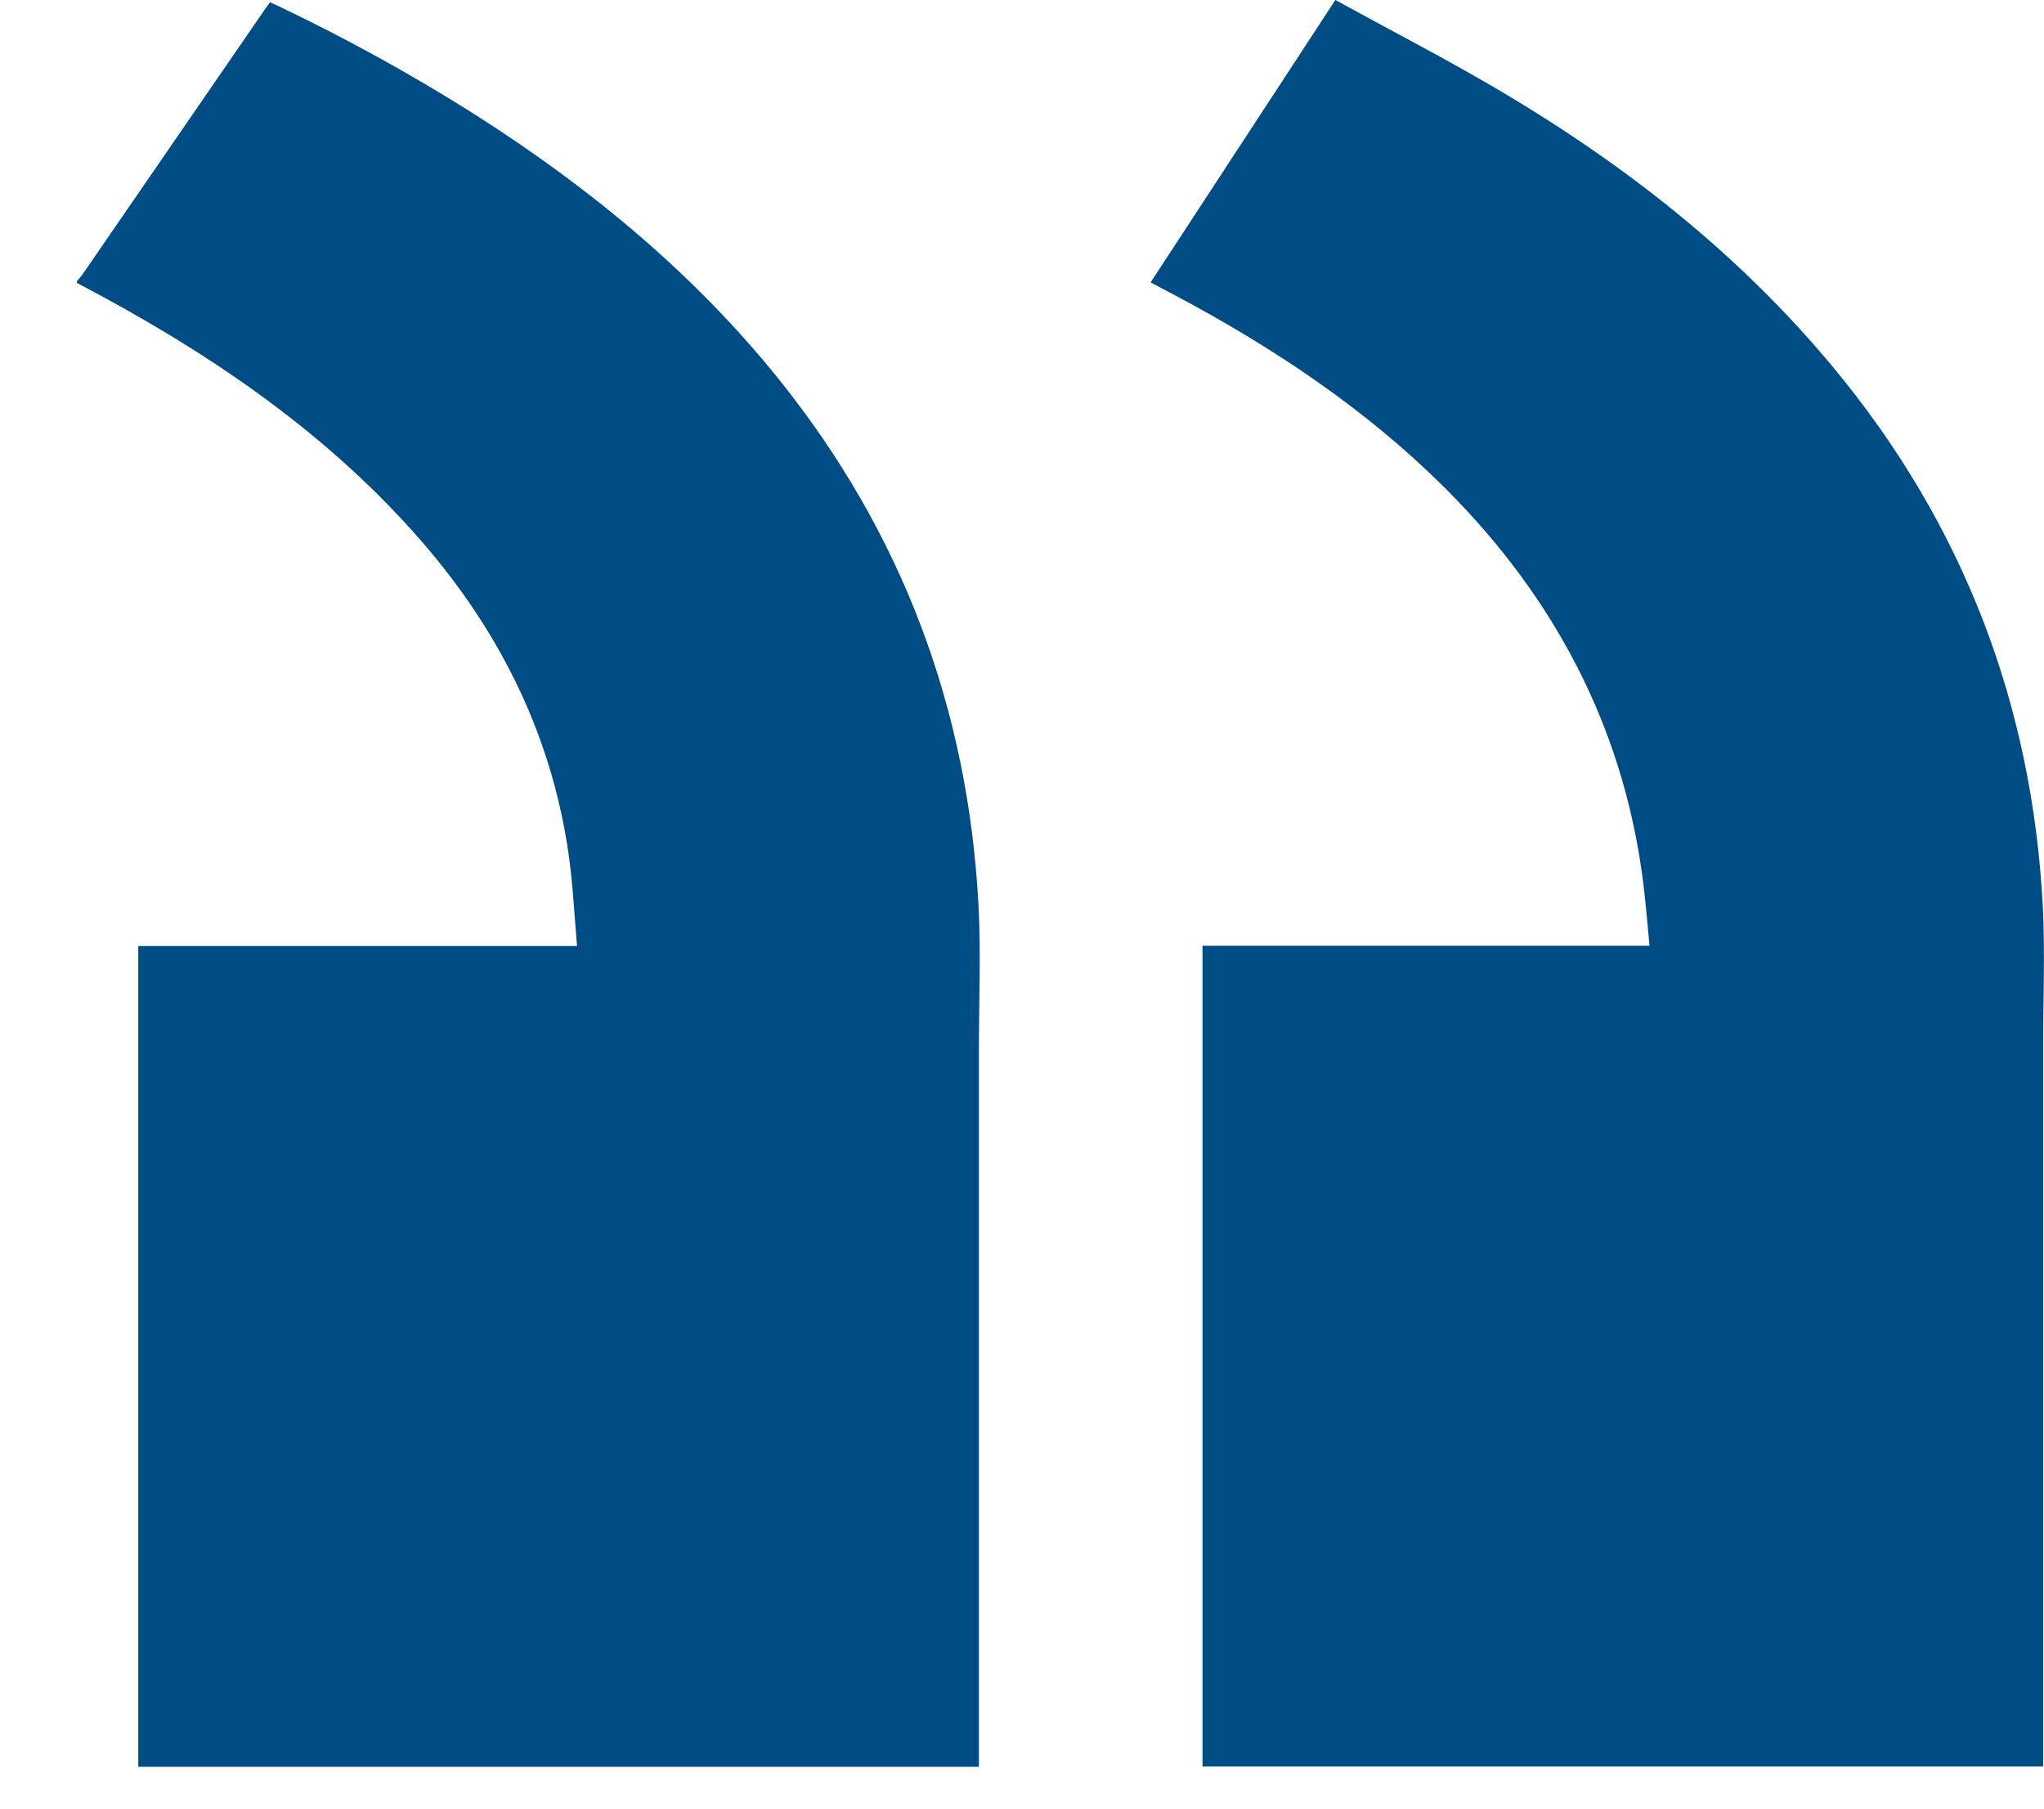
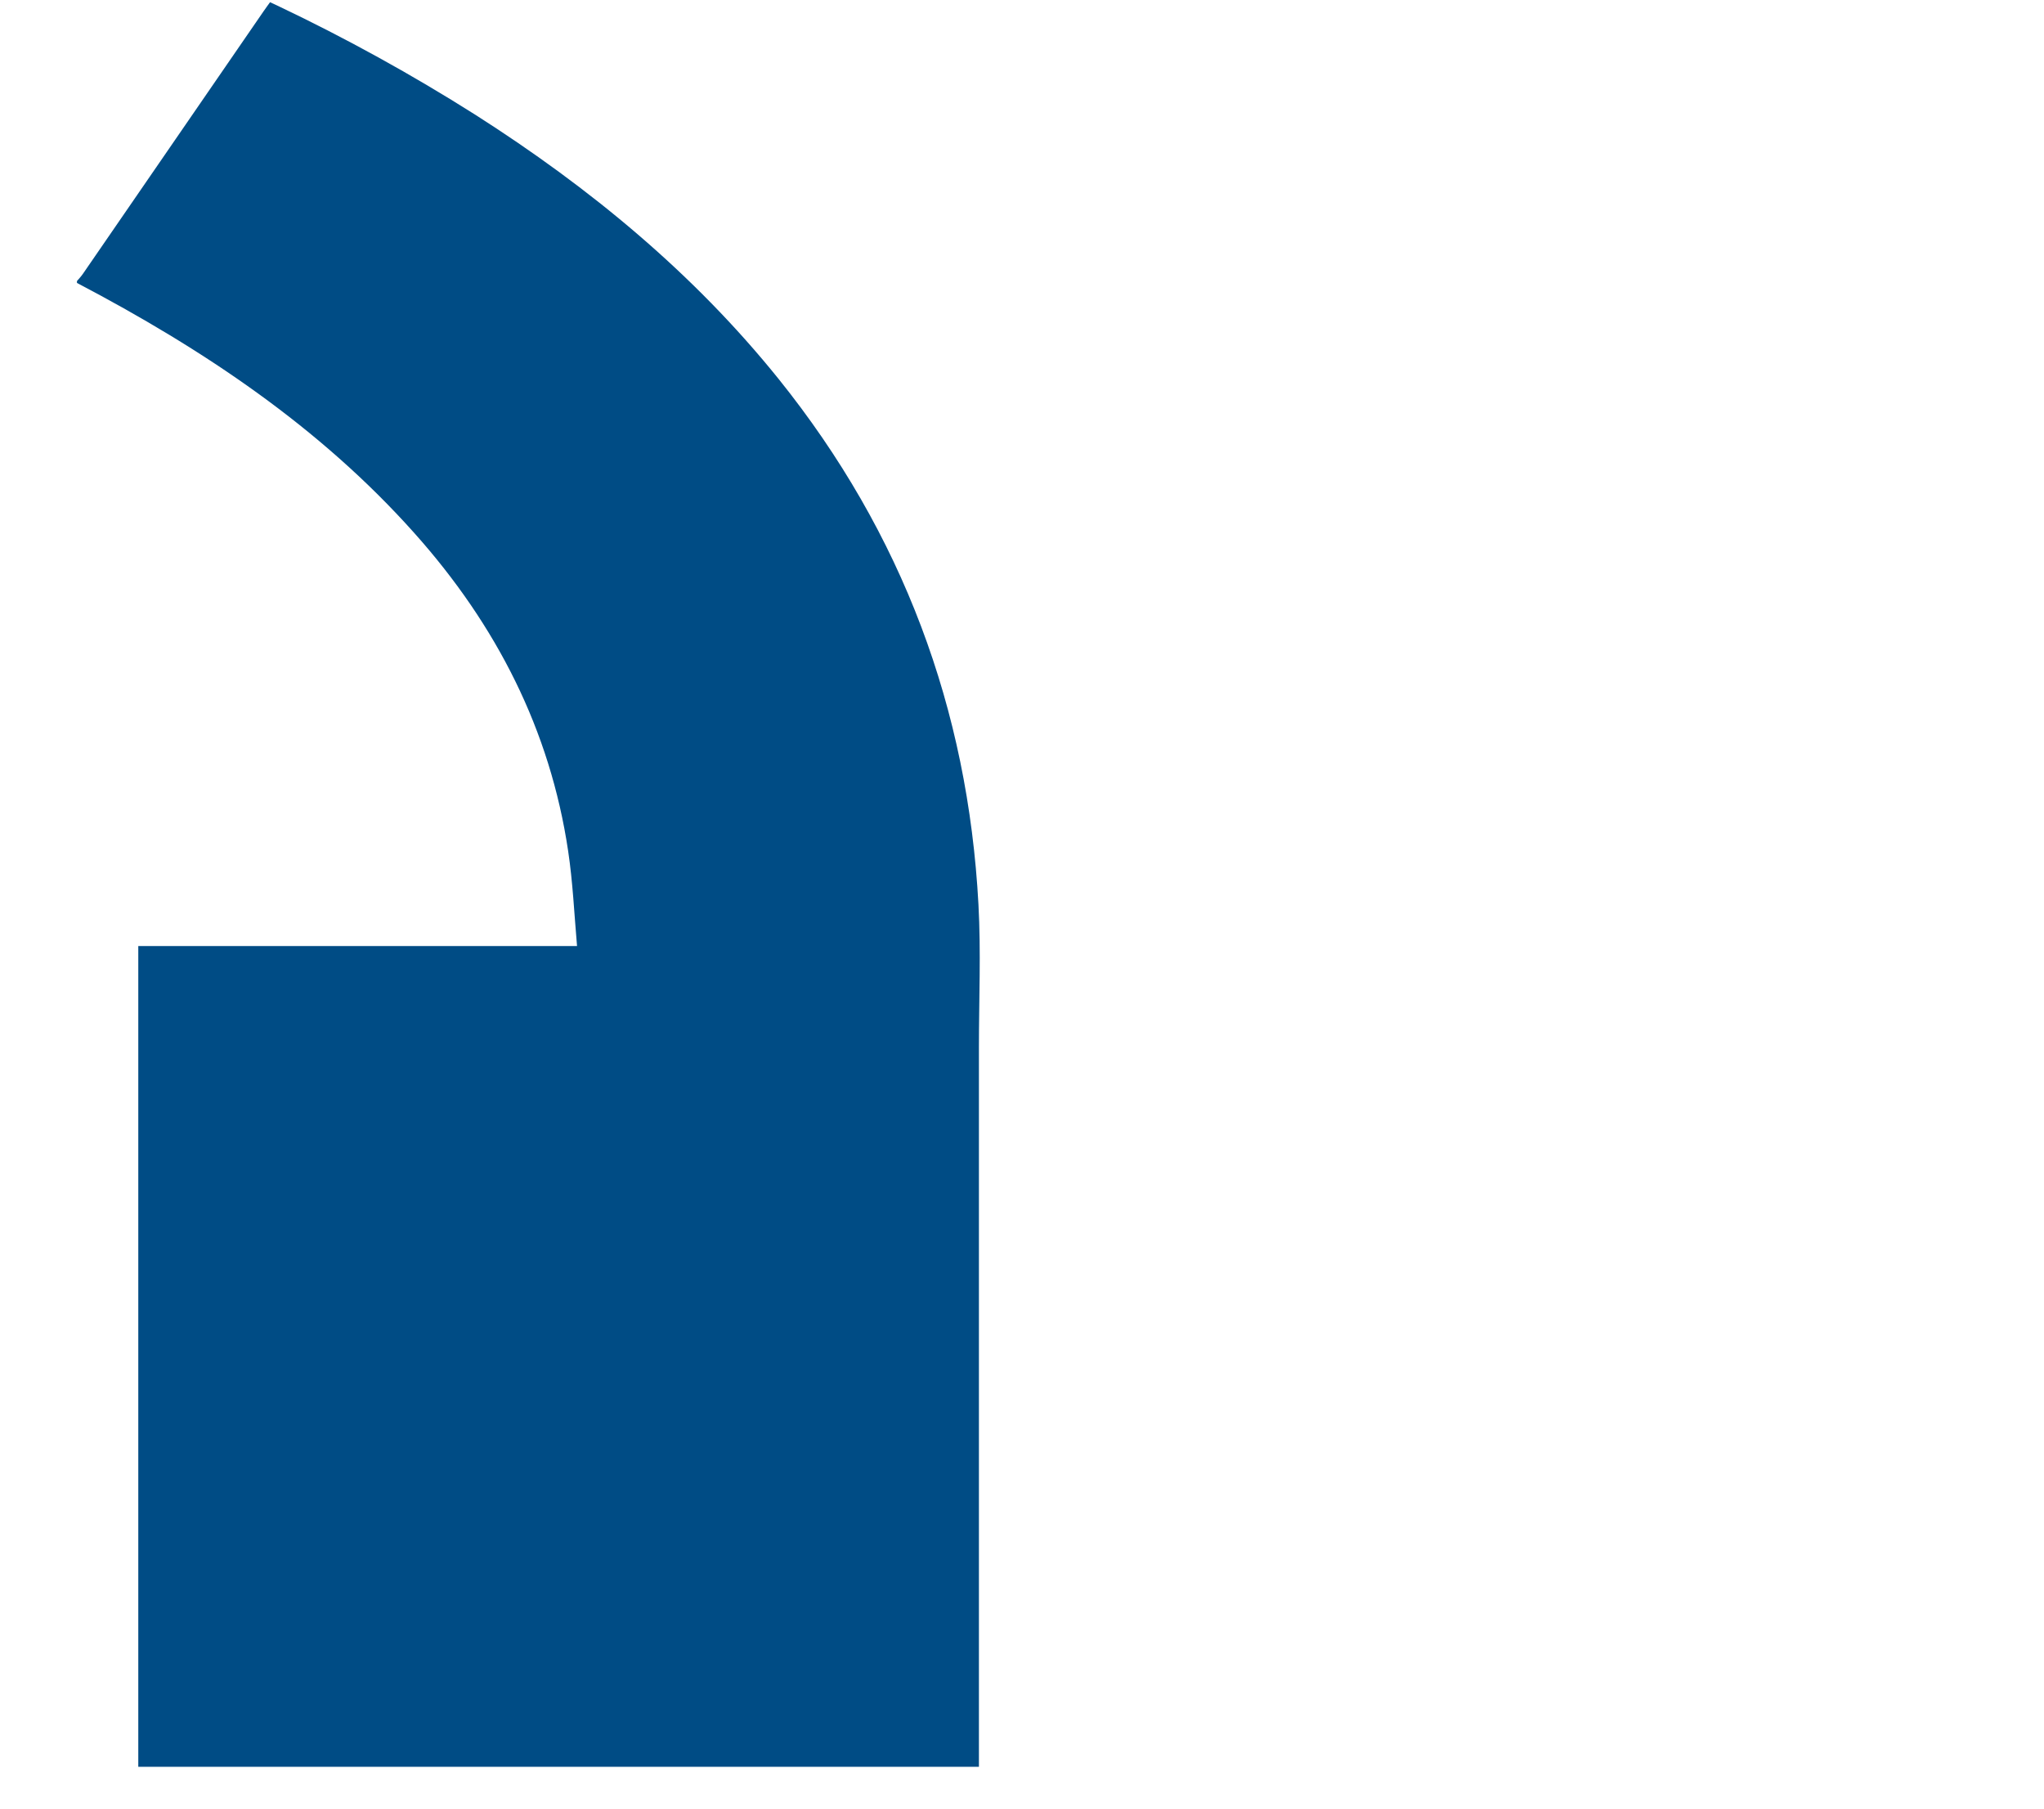
<svg xmlns="http://www.w3.org/2000/svg" width="26" height="23" viewBox="0 0 26 23" fill="none">
  <path d="M0.979 3.598C2.582 4.439 4.069 5.431 5.274 6.783C6.315 7.949 6.998 9.284 7.227 10.823C7.286 11.216 7.304 11.614 7.34 12.031H1.759V22.468H12.452V13.319C12.452 12.713 12.479 12.106 12.446 11.501C12.312 9.018 11.482 6.783 9.904 4.819C8.822 3.475 7.505 2.389 6.044 1.458C5.238 0.948 4.4 0.486 3.536 0.075C3.506 0.06 3.476 0.047 3.435 0.028C3.408 0.067 3.38 0.103 3.355 0.14C2.589 1.254 1.823 2.367 1.057 3.479C1.034 3.513 1.006 3.543 0.979 3.574V3.598Z" fill="#004C85" />
-   <path d="M16.986 0L14.636 3.591C14.816 3.687 14.991 3.778 15.165 3.873C16.411 4.555 17.567 5.354 18.548 6.377C19.869 7.757 20.676 9.375 20.906 11.257C20.936 11.507 20.957 11.759 20.982 12.027H15.296V22.464H25.989V13.321C25.989 12.722 26.014 12.124 25.985 11.527C25.85 8.967 24.98 6.673 23.321 4.674C22.134 3.243 20.69 2.106 19.083 1.156C18.401 0.753 17.694 0.389 16.986 0Z" fill="#004C85" />
</svg>